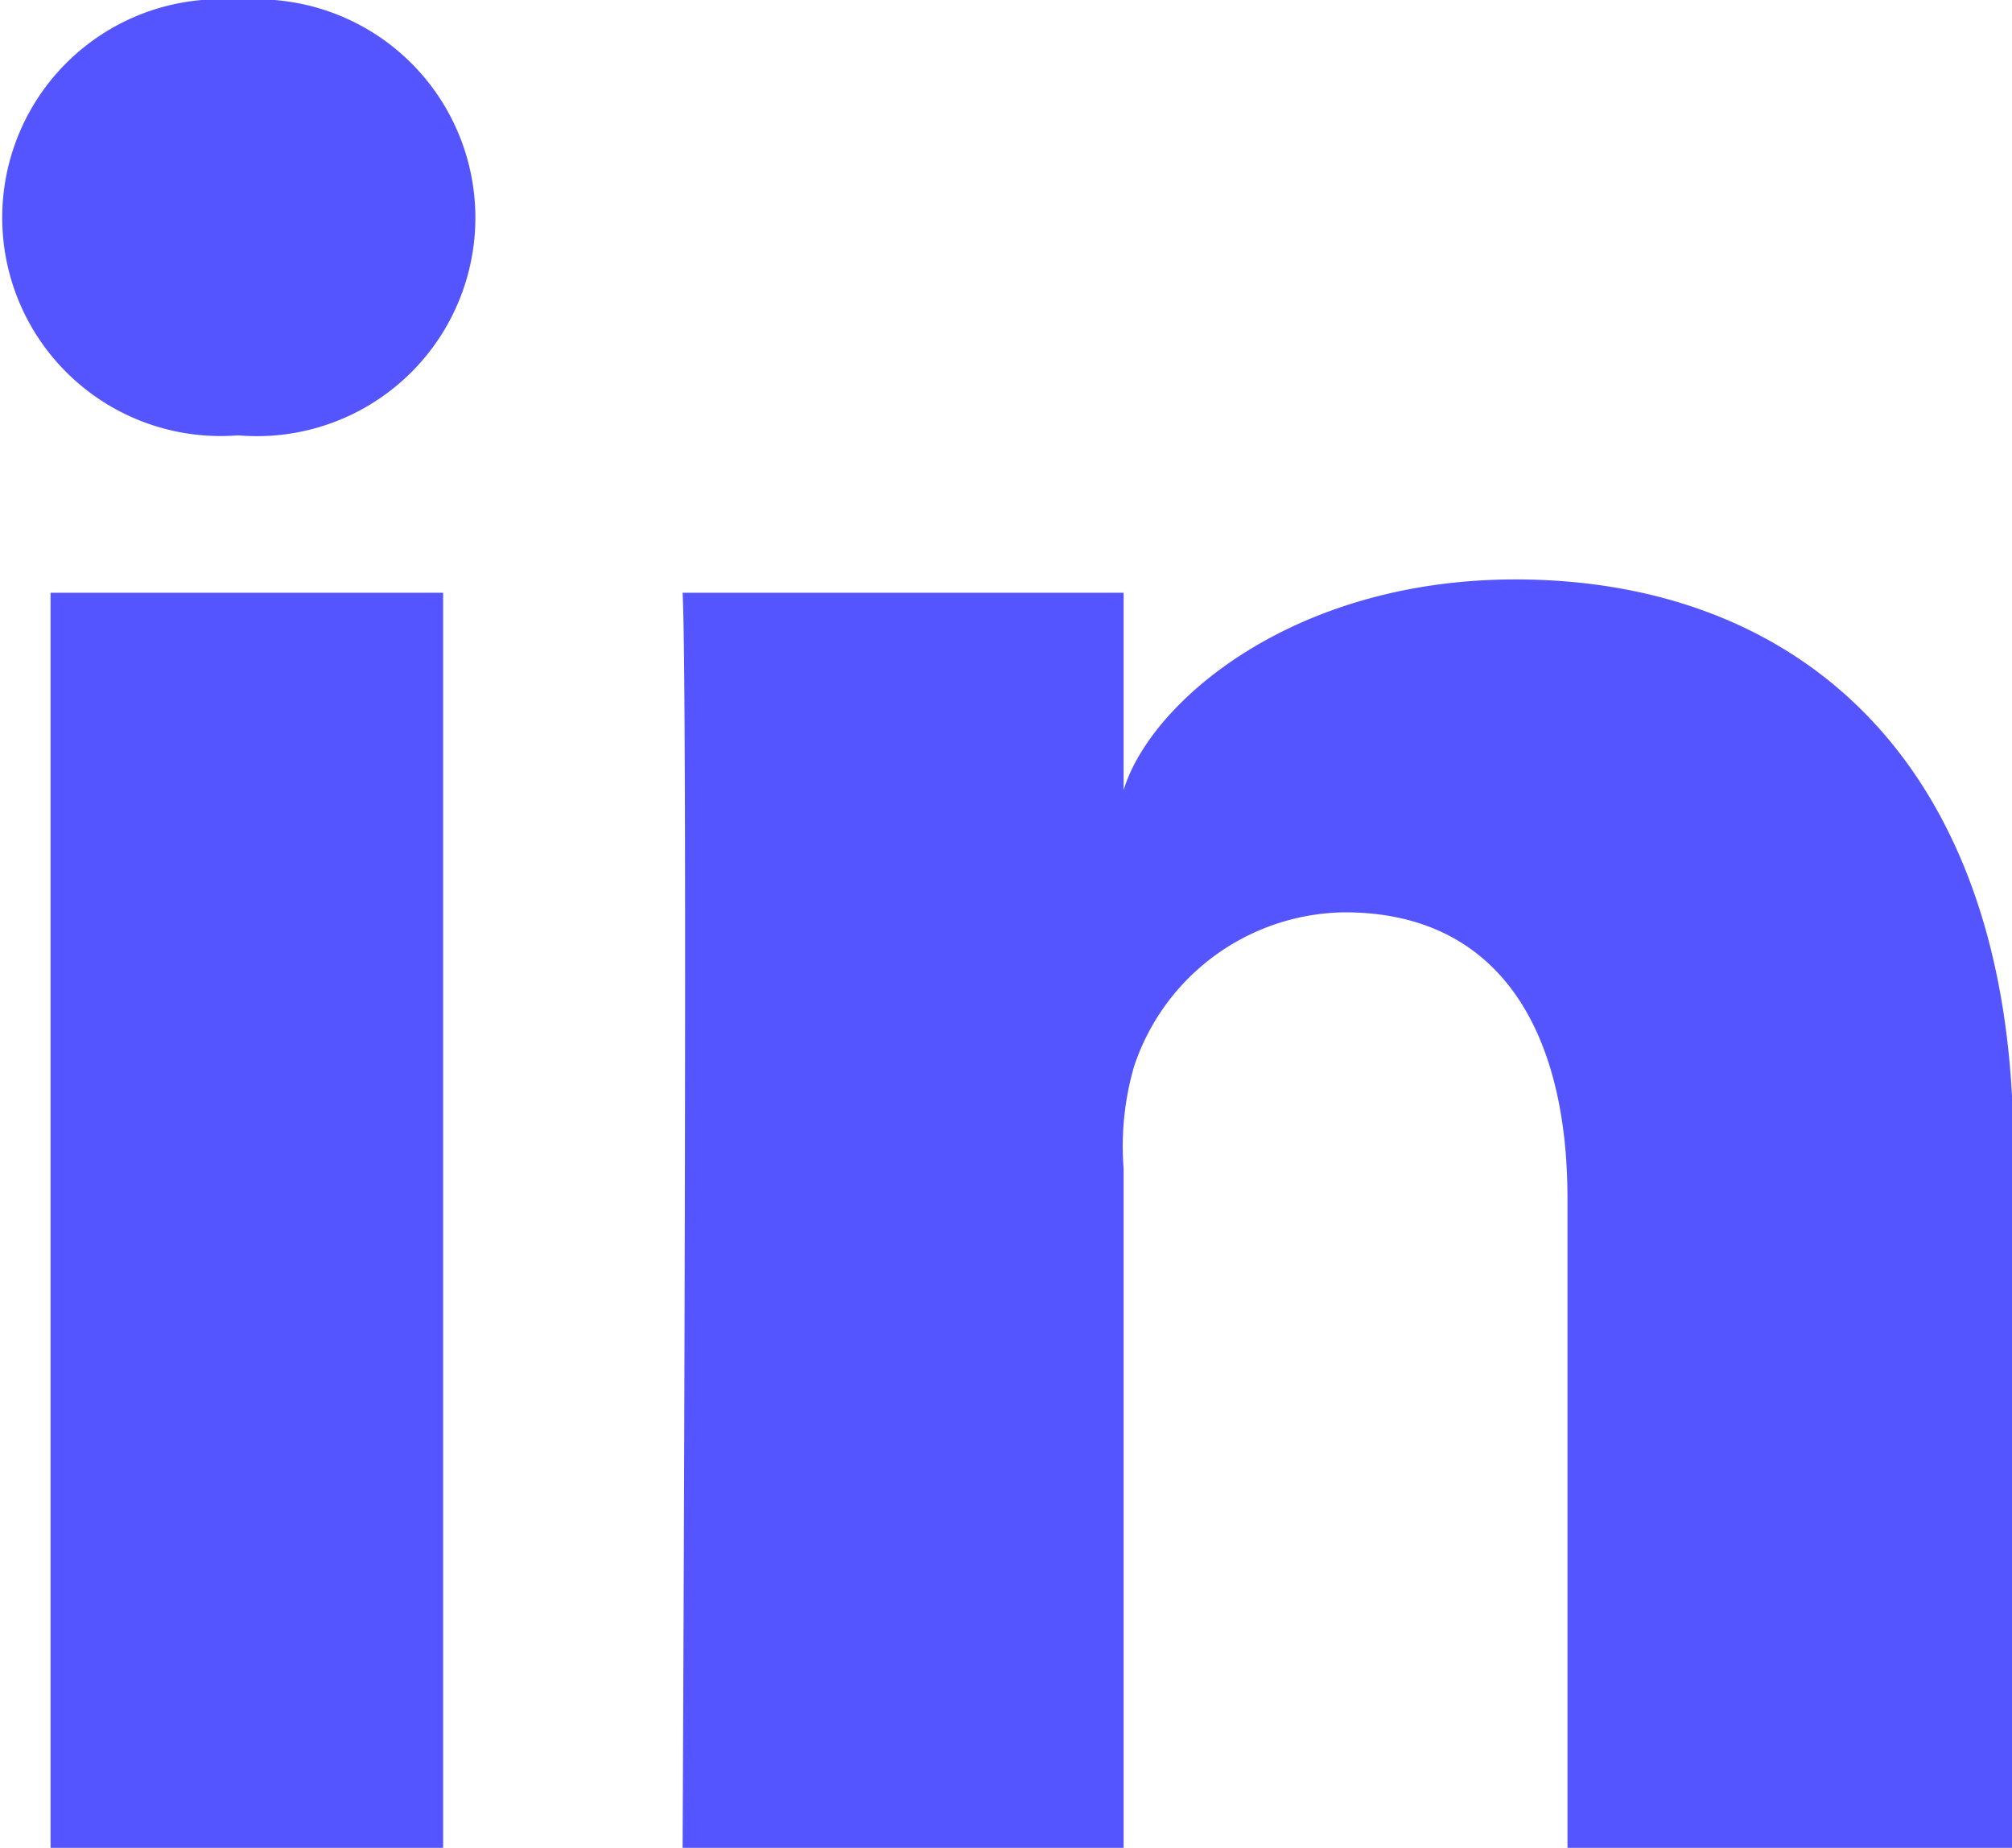
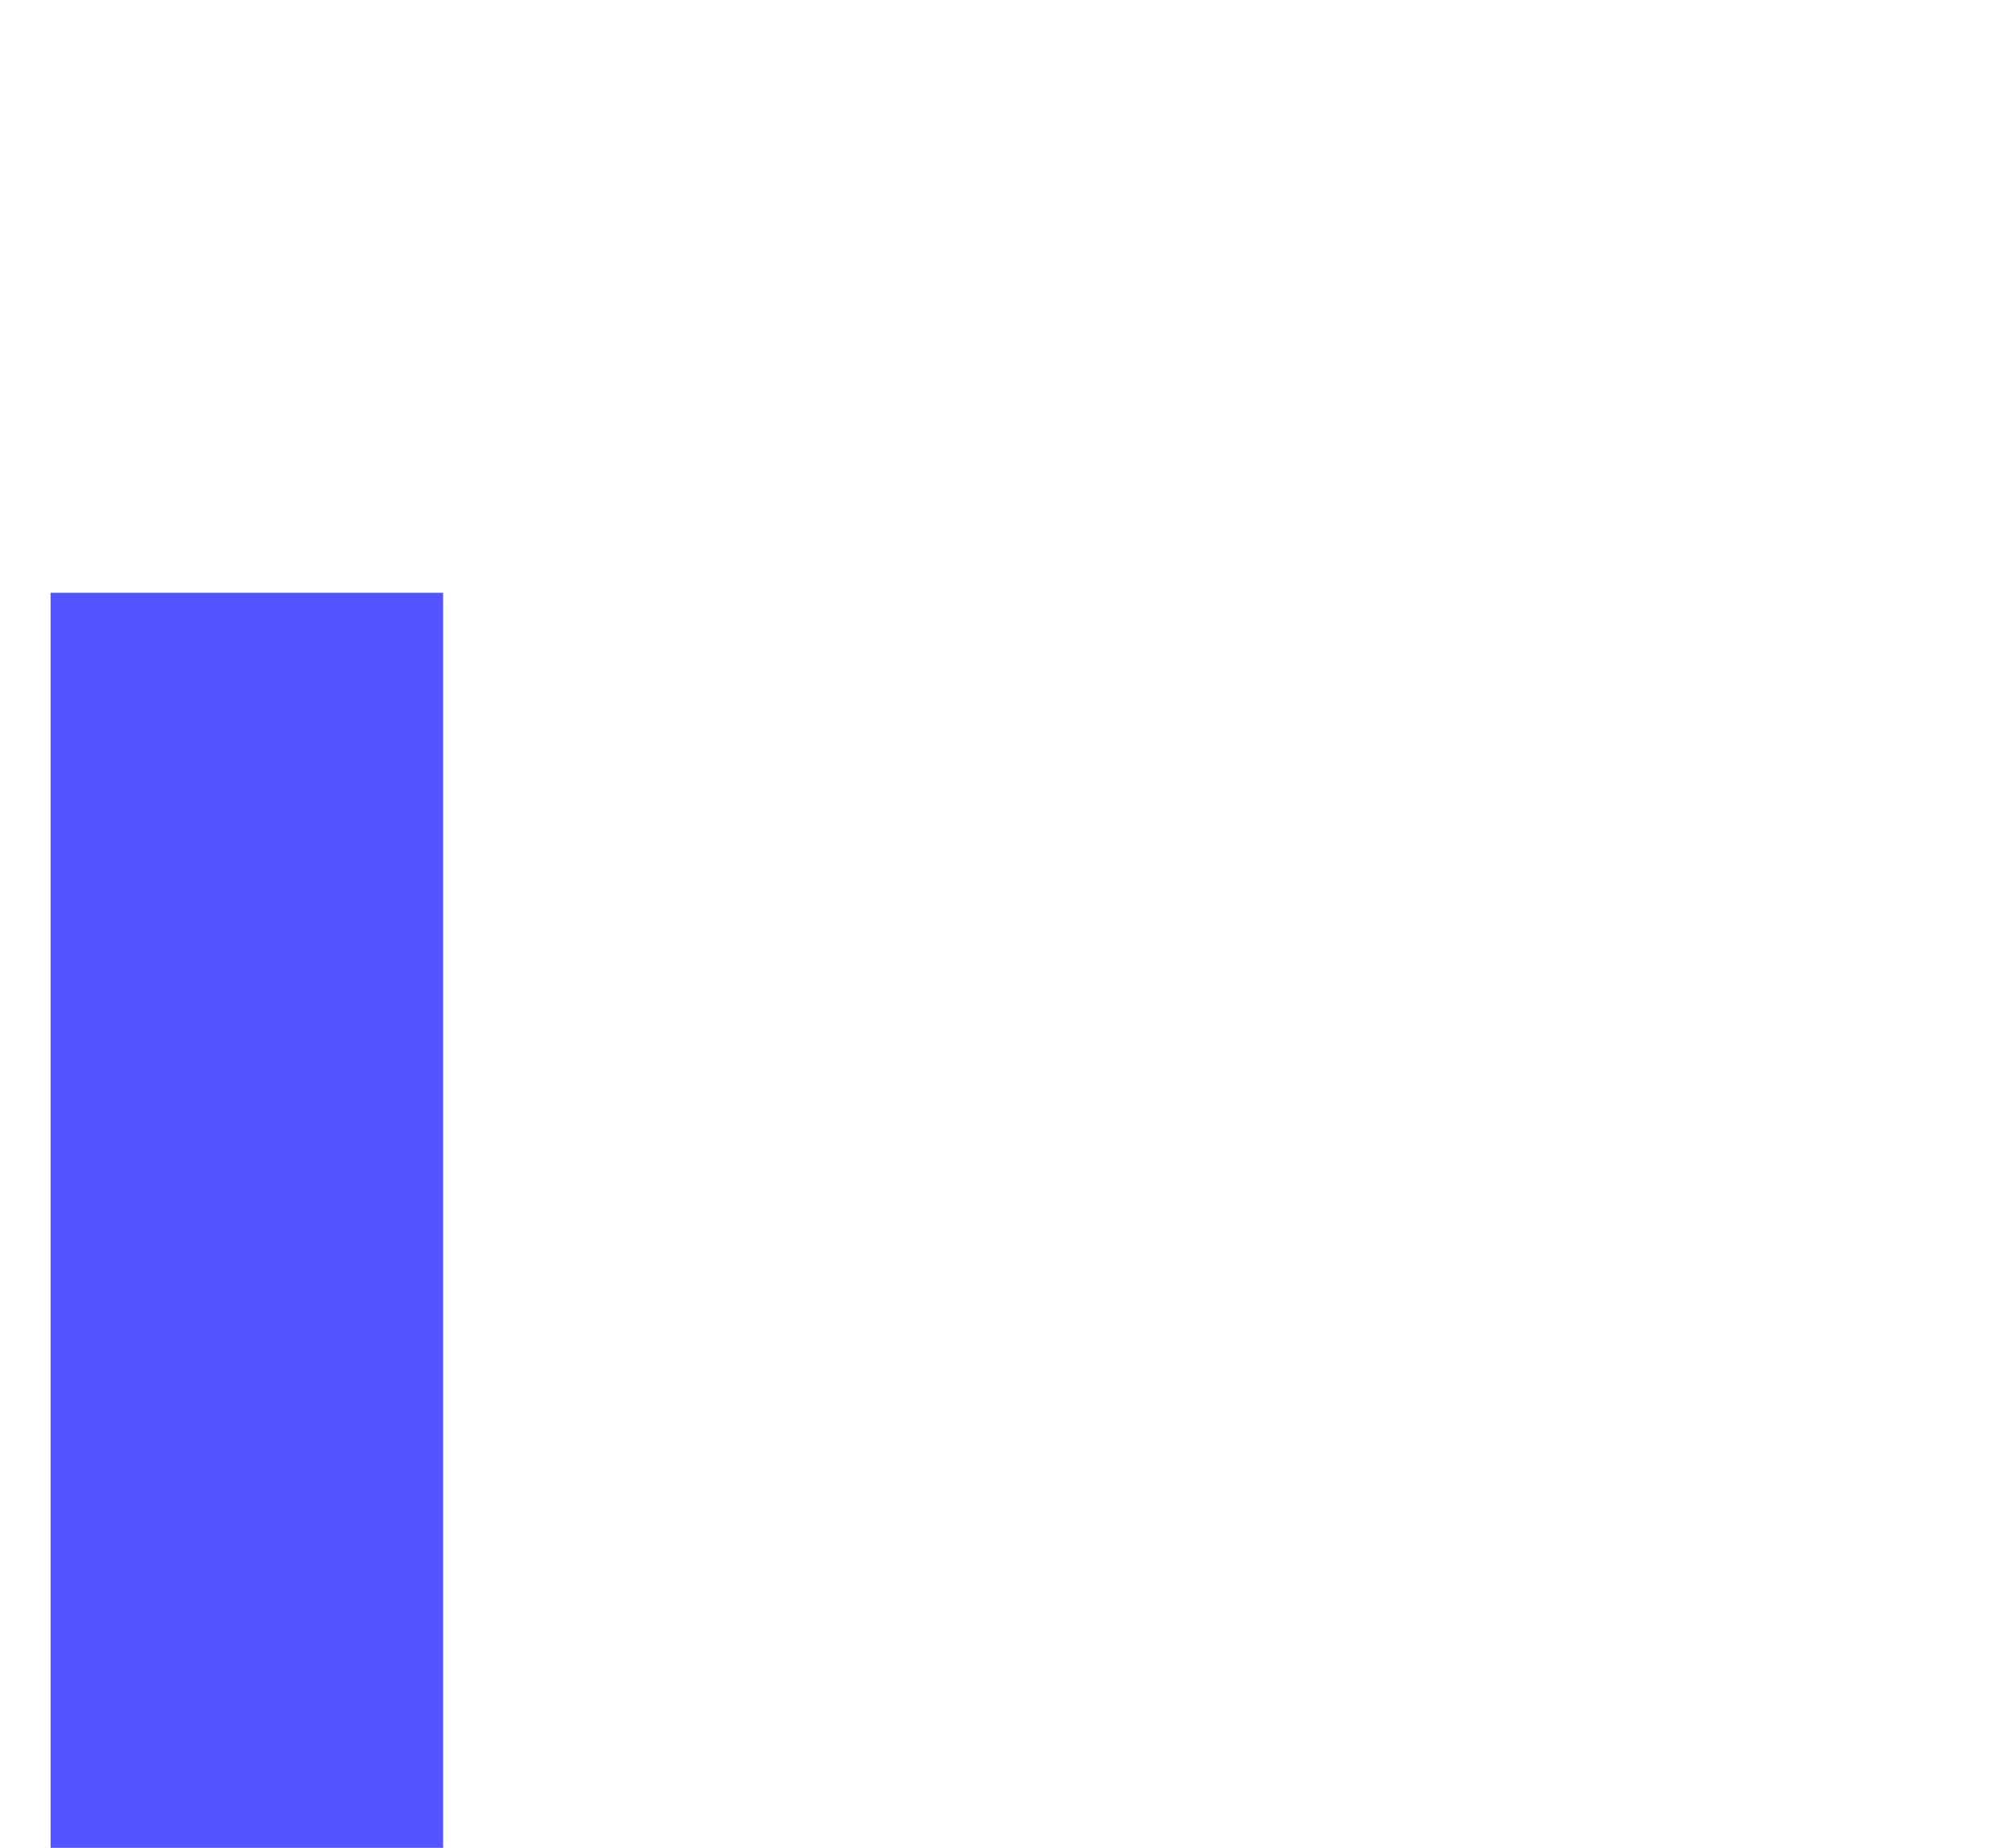
<svg xmlns="http://www.w3.org/2000/svg" viewBox="0 0 28.65 26.31">
  <defs>
    <style>.cls-1{fill:#55f;}</style>
  </defs>
  <title>linkedin</title>
  <g id="Layer_2" data-name="Layer 2">
    <g id="Layer_2-2" data-name="Layer 2">
      <rect class="cls-1" x="0.72" y="8.44" width="5.59" height="17.87" />
-       <path class="cls-1" d="M3.37,6.2h0A3.11,3.11,0,1,1,3.41,0a3.11,3.11,0,1,1,0,6.2Z" />
-       <path class="cls-1" d="M28.65,26.31H22.32V17.06c0-2.42-1-4.07-3.17-4.07a3.2,3.2,0,0,0-3,2.19A4.08,4.08,0,0,0,16,16.64v9.67H9.72s.08-16.38,0-17.87H16v2.81c.37-1.23,2.38-3,5.58-3,4,0,7.09,2.57,7.09,8.11Z" />
    </g>
  </g>
</svg>